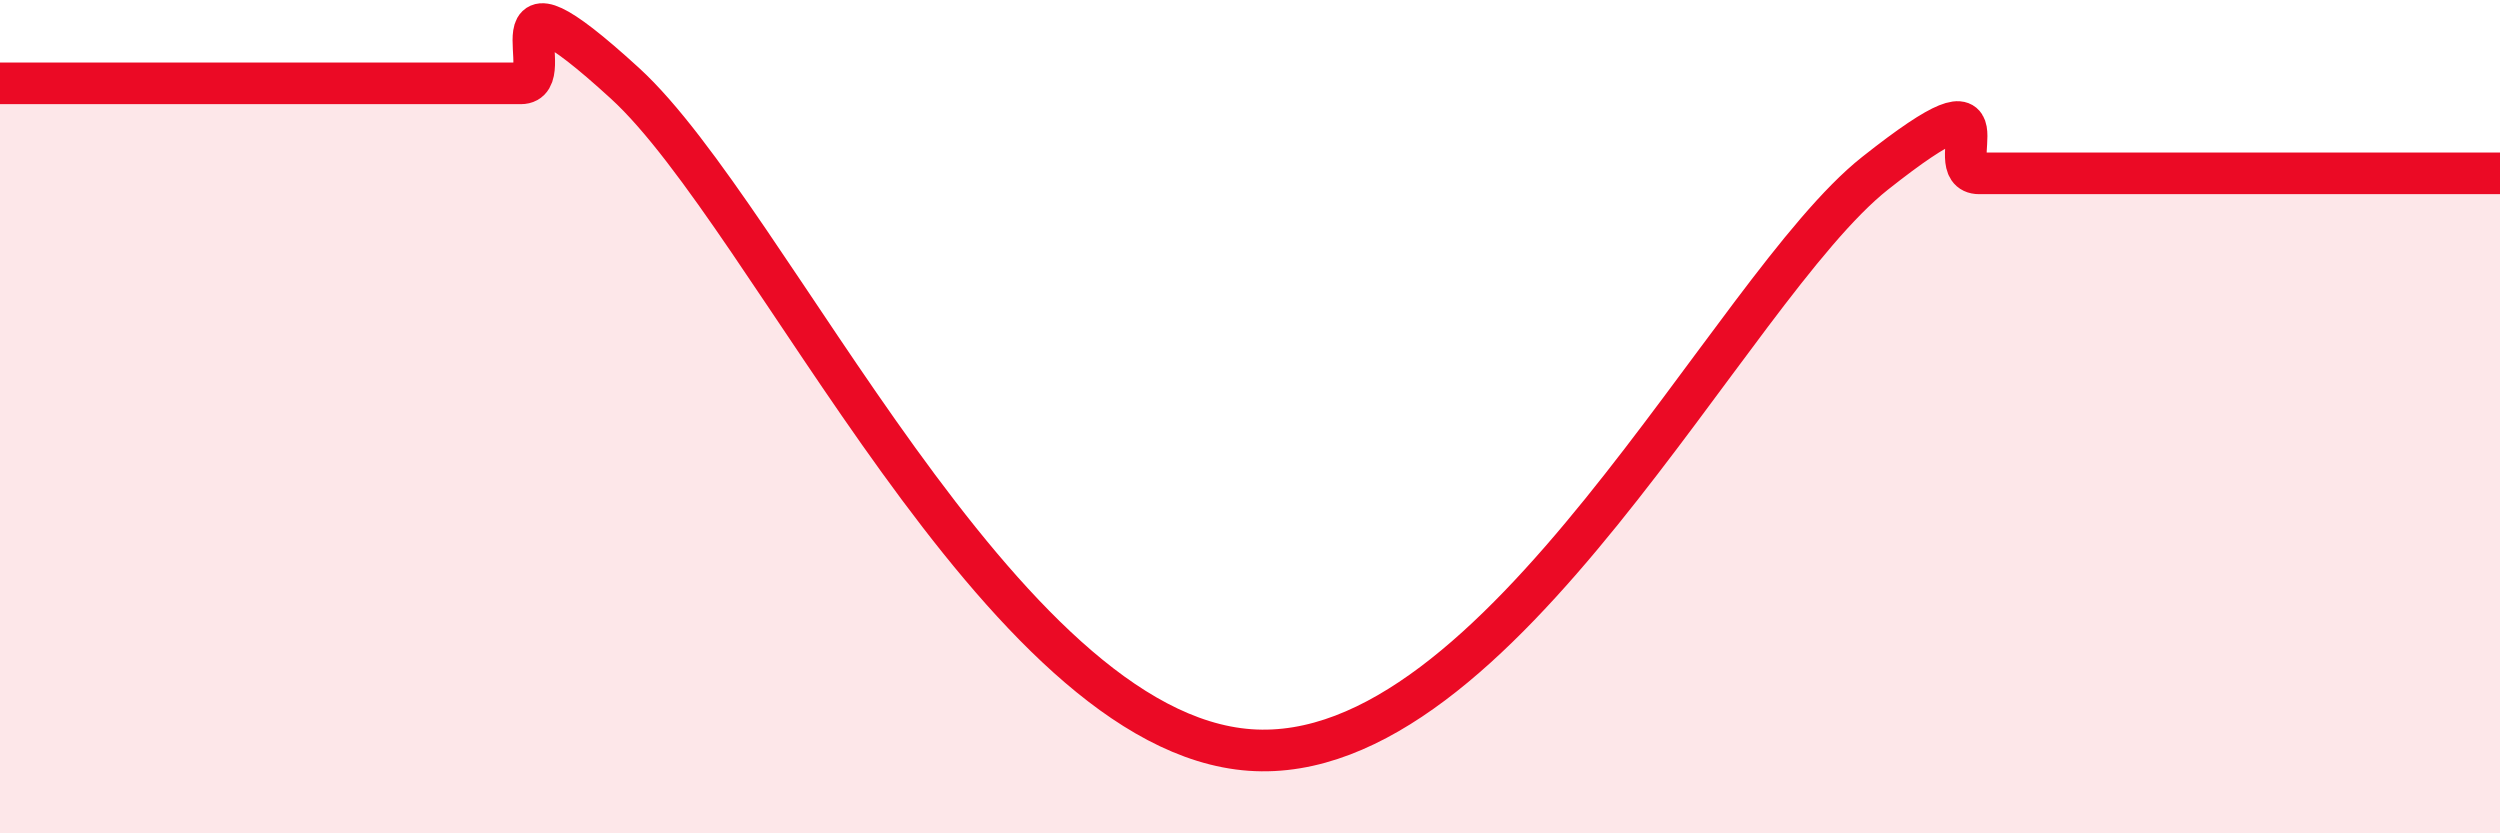
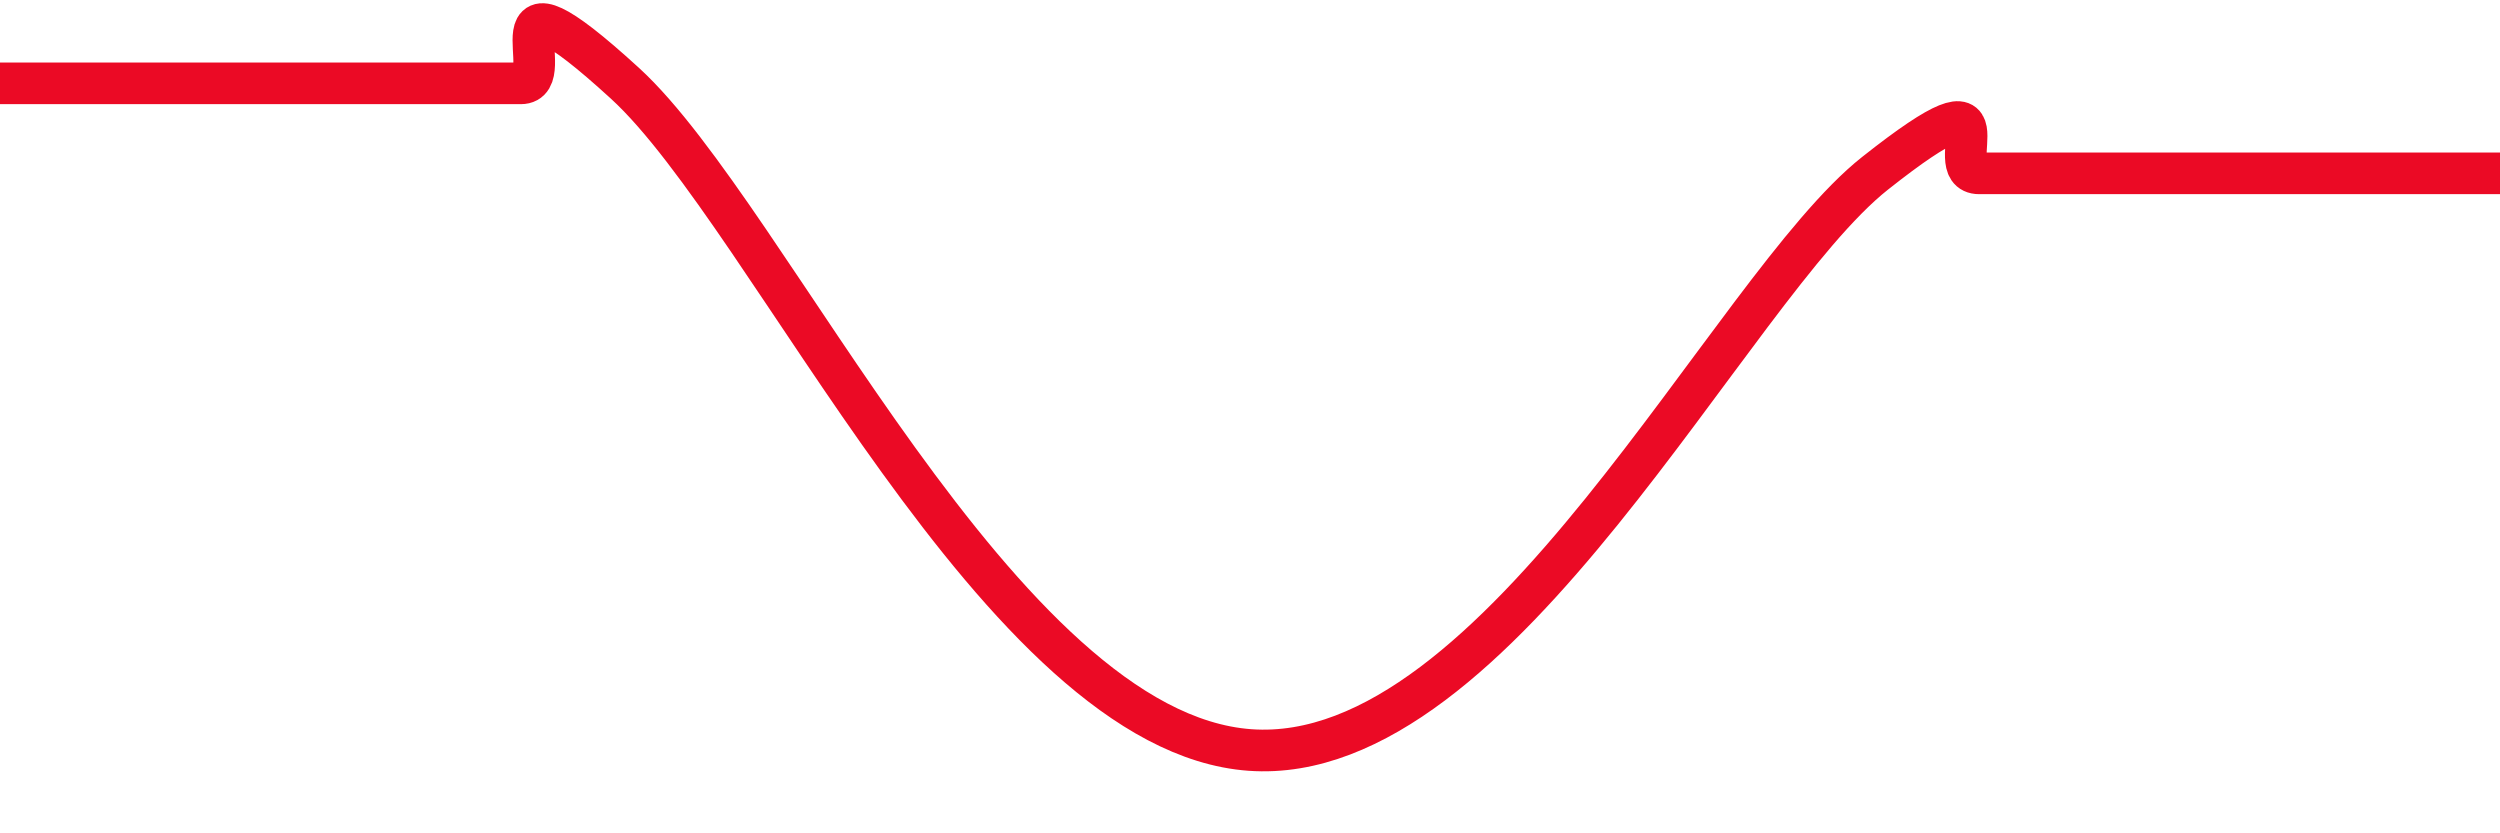
<svg xmlns="http://www.w3.org/2000/svg" width="60" height="20" viewBox="0 0 60 20">
-   <path d="M 0,2 C 0.5,2 1.5,2 2.5,2 C 3.5,2 4,2 5,2 C 6,2 6.5,2 7.5,2 C 8.5,2 9,2 10,2 C 11,2 11.5,2 12.5,2 C 13.5,2 11.5,-1.2 15,2 C 18.5,5.2 24,17.57 30,18 C 36,18.43 41.5,6.93 45,4.16 C 48.5,1.39 46.5,4.16 47.5,4.16 C 48.5,4.16 49,4.16 50,4.16 C 51,4.16 51.5,4.16 52.5,4.16 C 53.5,4.16 53.5,4.16 55,4.16 C 56.5,4.16 59,4.16 60,4.16L60 20L0 20Z" fill="#EB0A25" opacity="0.1" stroke-linecap="round" stroke-linejoin="round" />
  <path d="M 0,2 C 0.5,2 1.5,2 2.5,2 C 3.5,2 4,2 5,2 C 6,2 6.5,2 7.5,2 C 8.5,2 9,2 10,2 C 11,2 11.5,2 12.5,2 C 13.5,2 11.5,-1.2 15,2 C 18.5,5.2 24,17.57 30,18 C 36,18.43 41.5,6.93 45,4.16 C 48.5,1.39 46.5,4.16 47.5,4.16 C 48.5,4.16 49,4.16 50,4.16 C 51,4.16 51.5,4.16 52.5,4.16 C 53.5,4.16 53.5,4.16 55,4.16 C 56.5,4.16 59,4.16 60,4.16" stroke="#EB0A25" stroke-width="1" fill="none" stroke-linecap="round" stroke-linejoin="round" />
</svg>